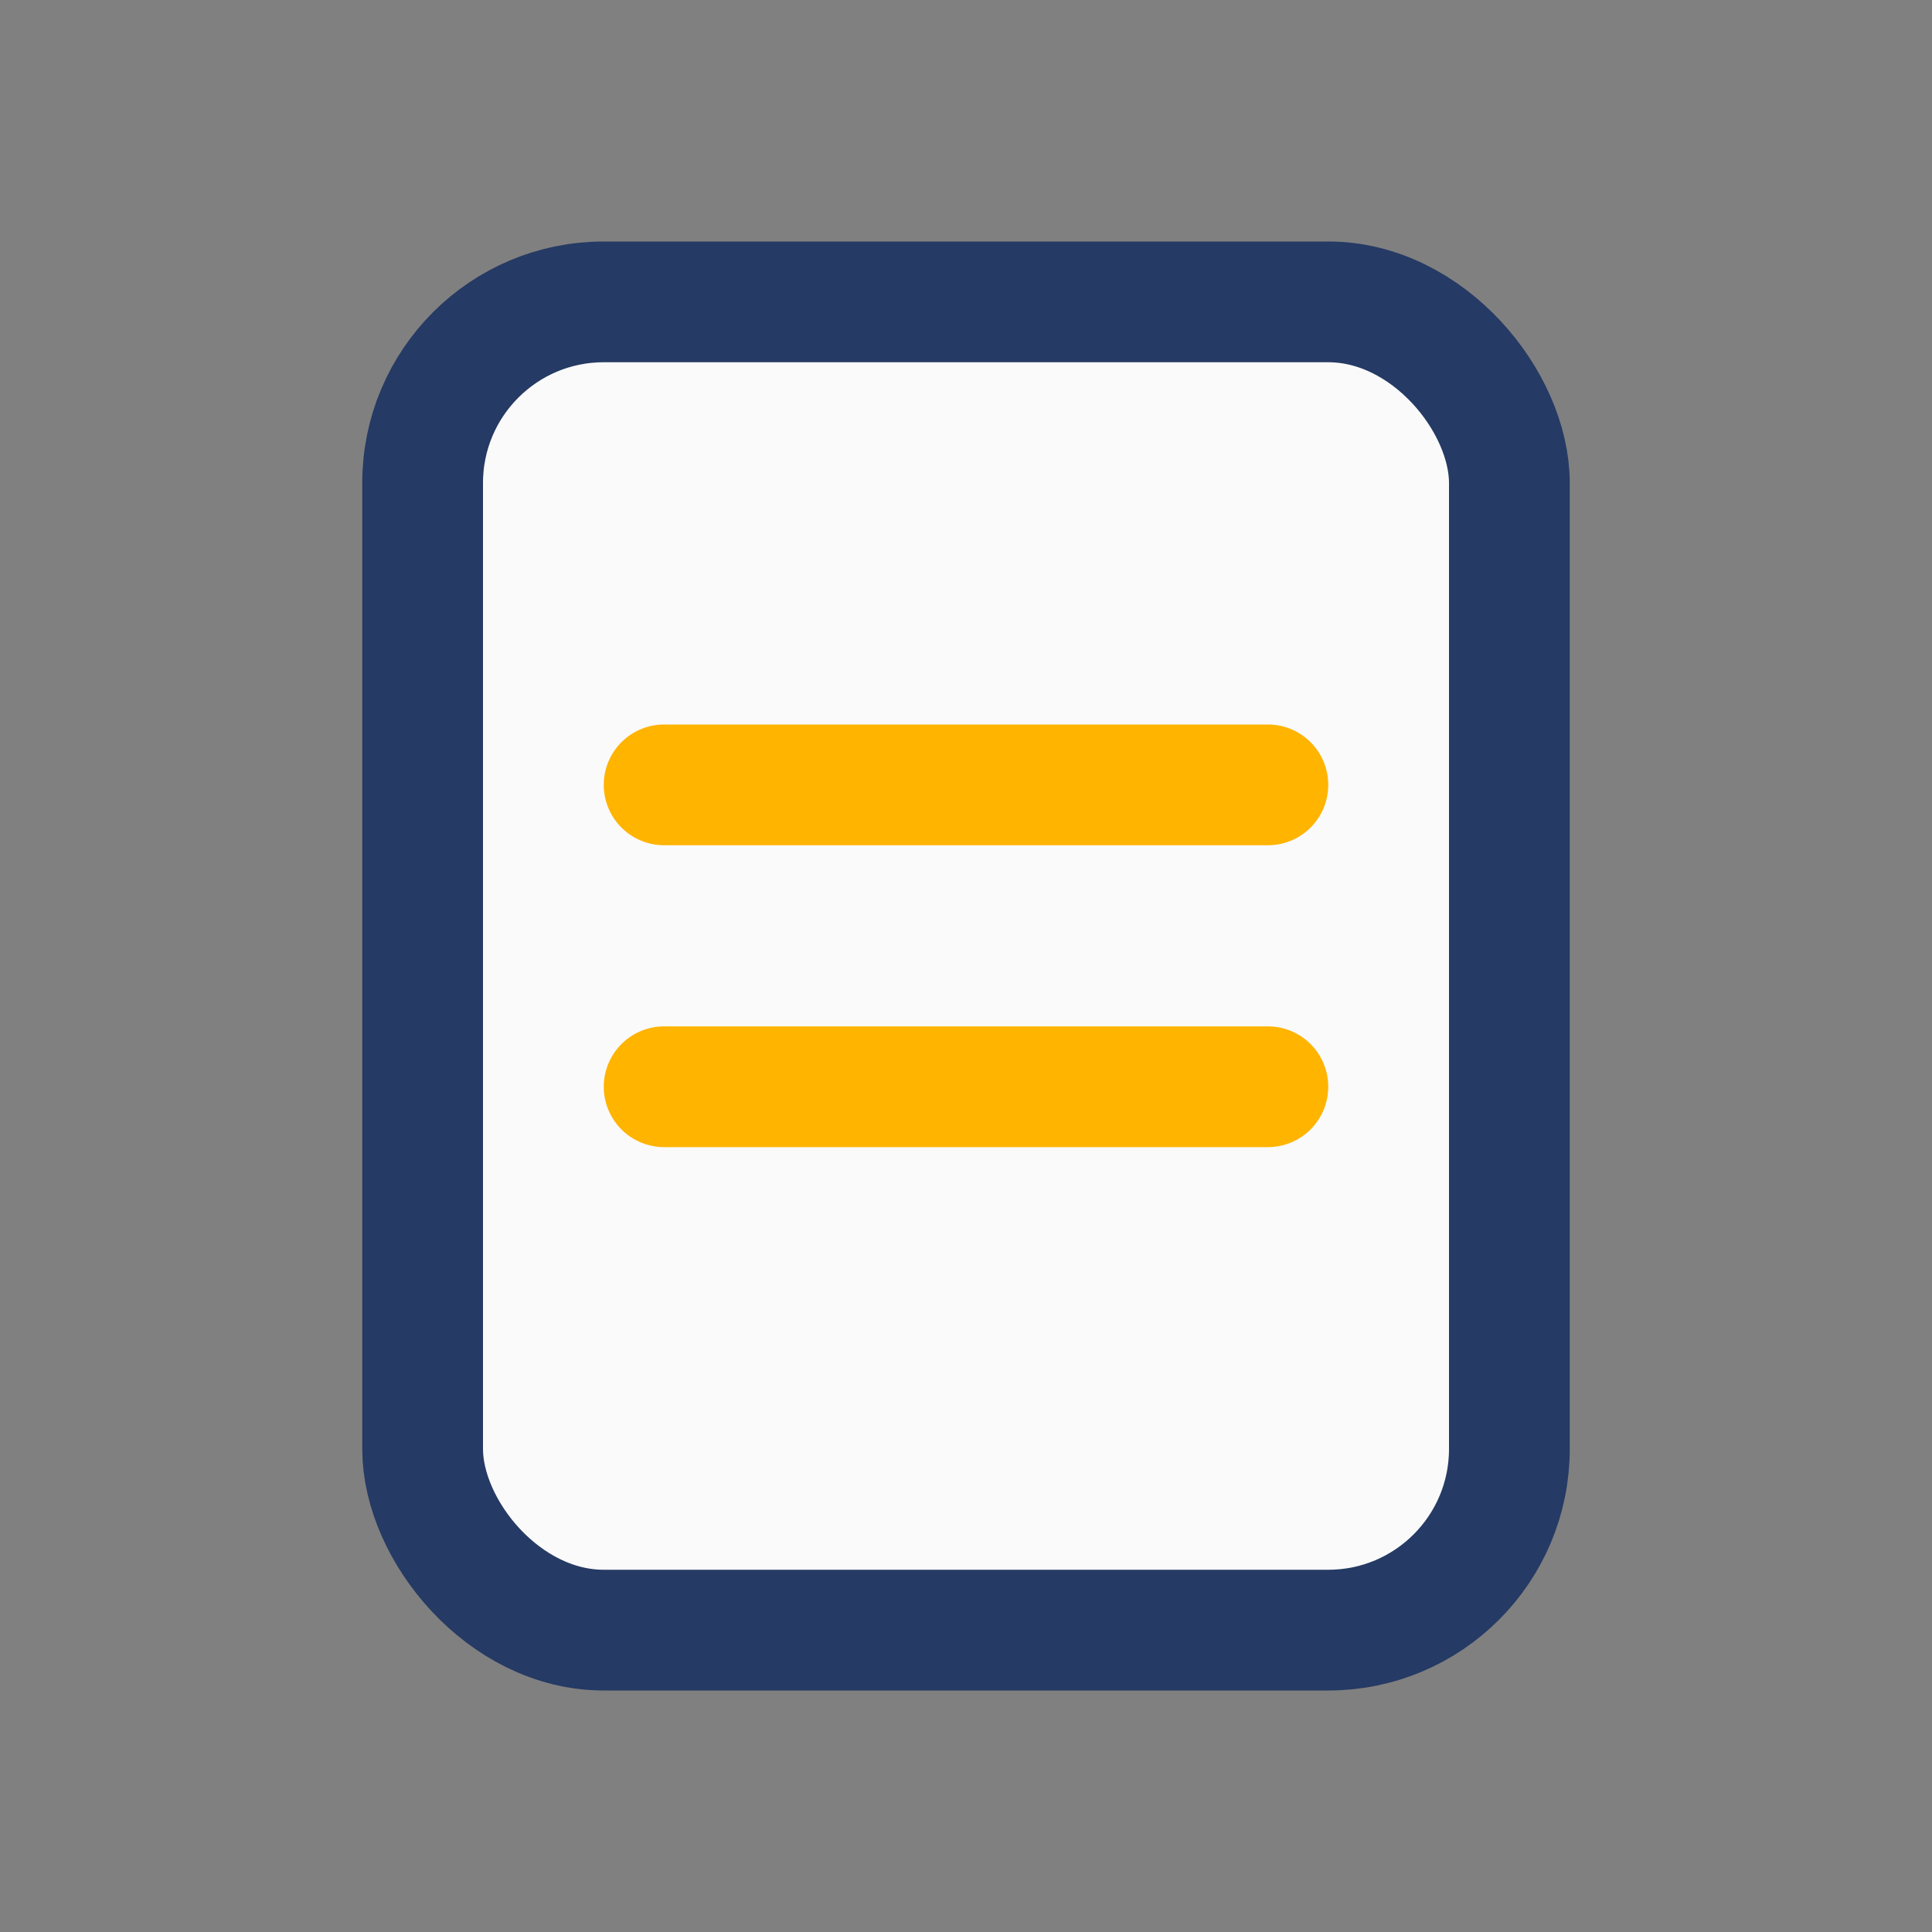
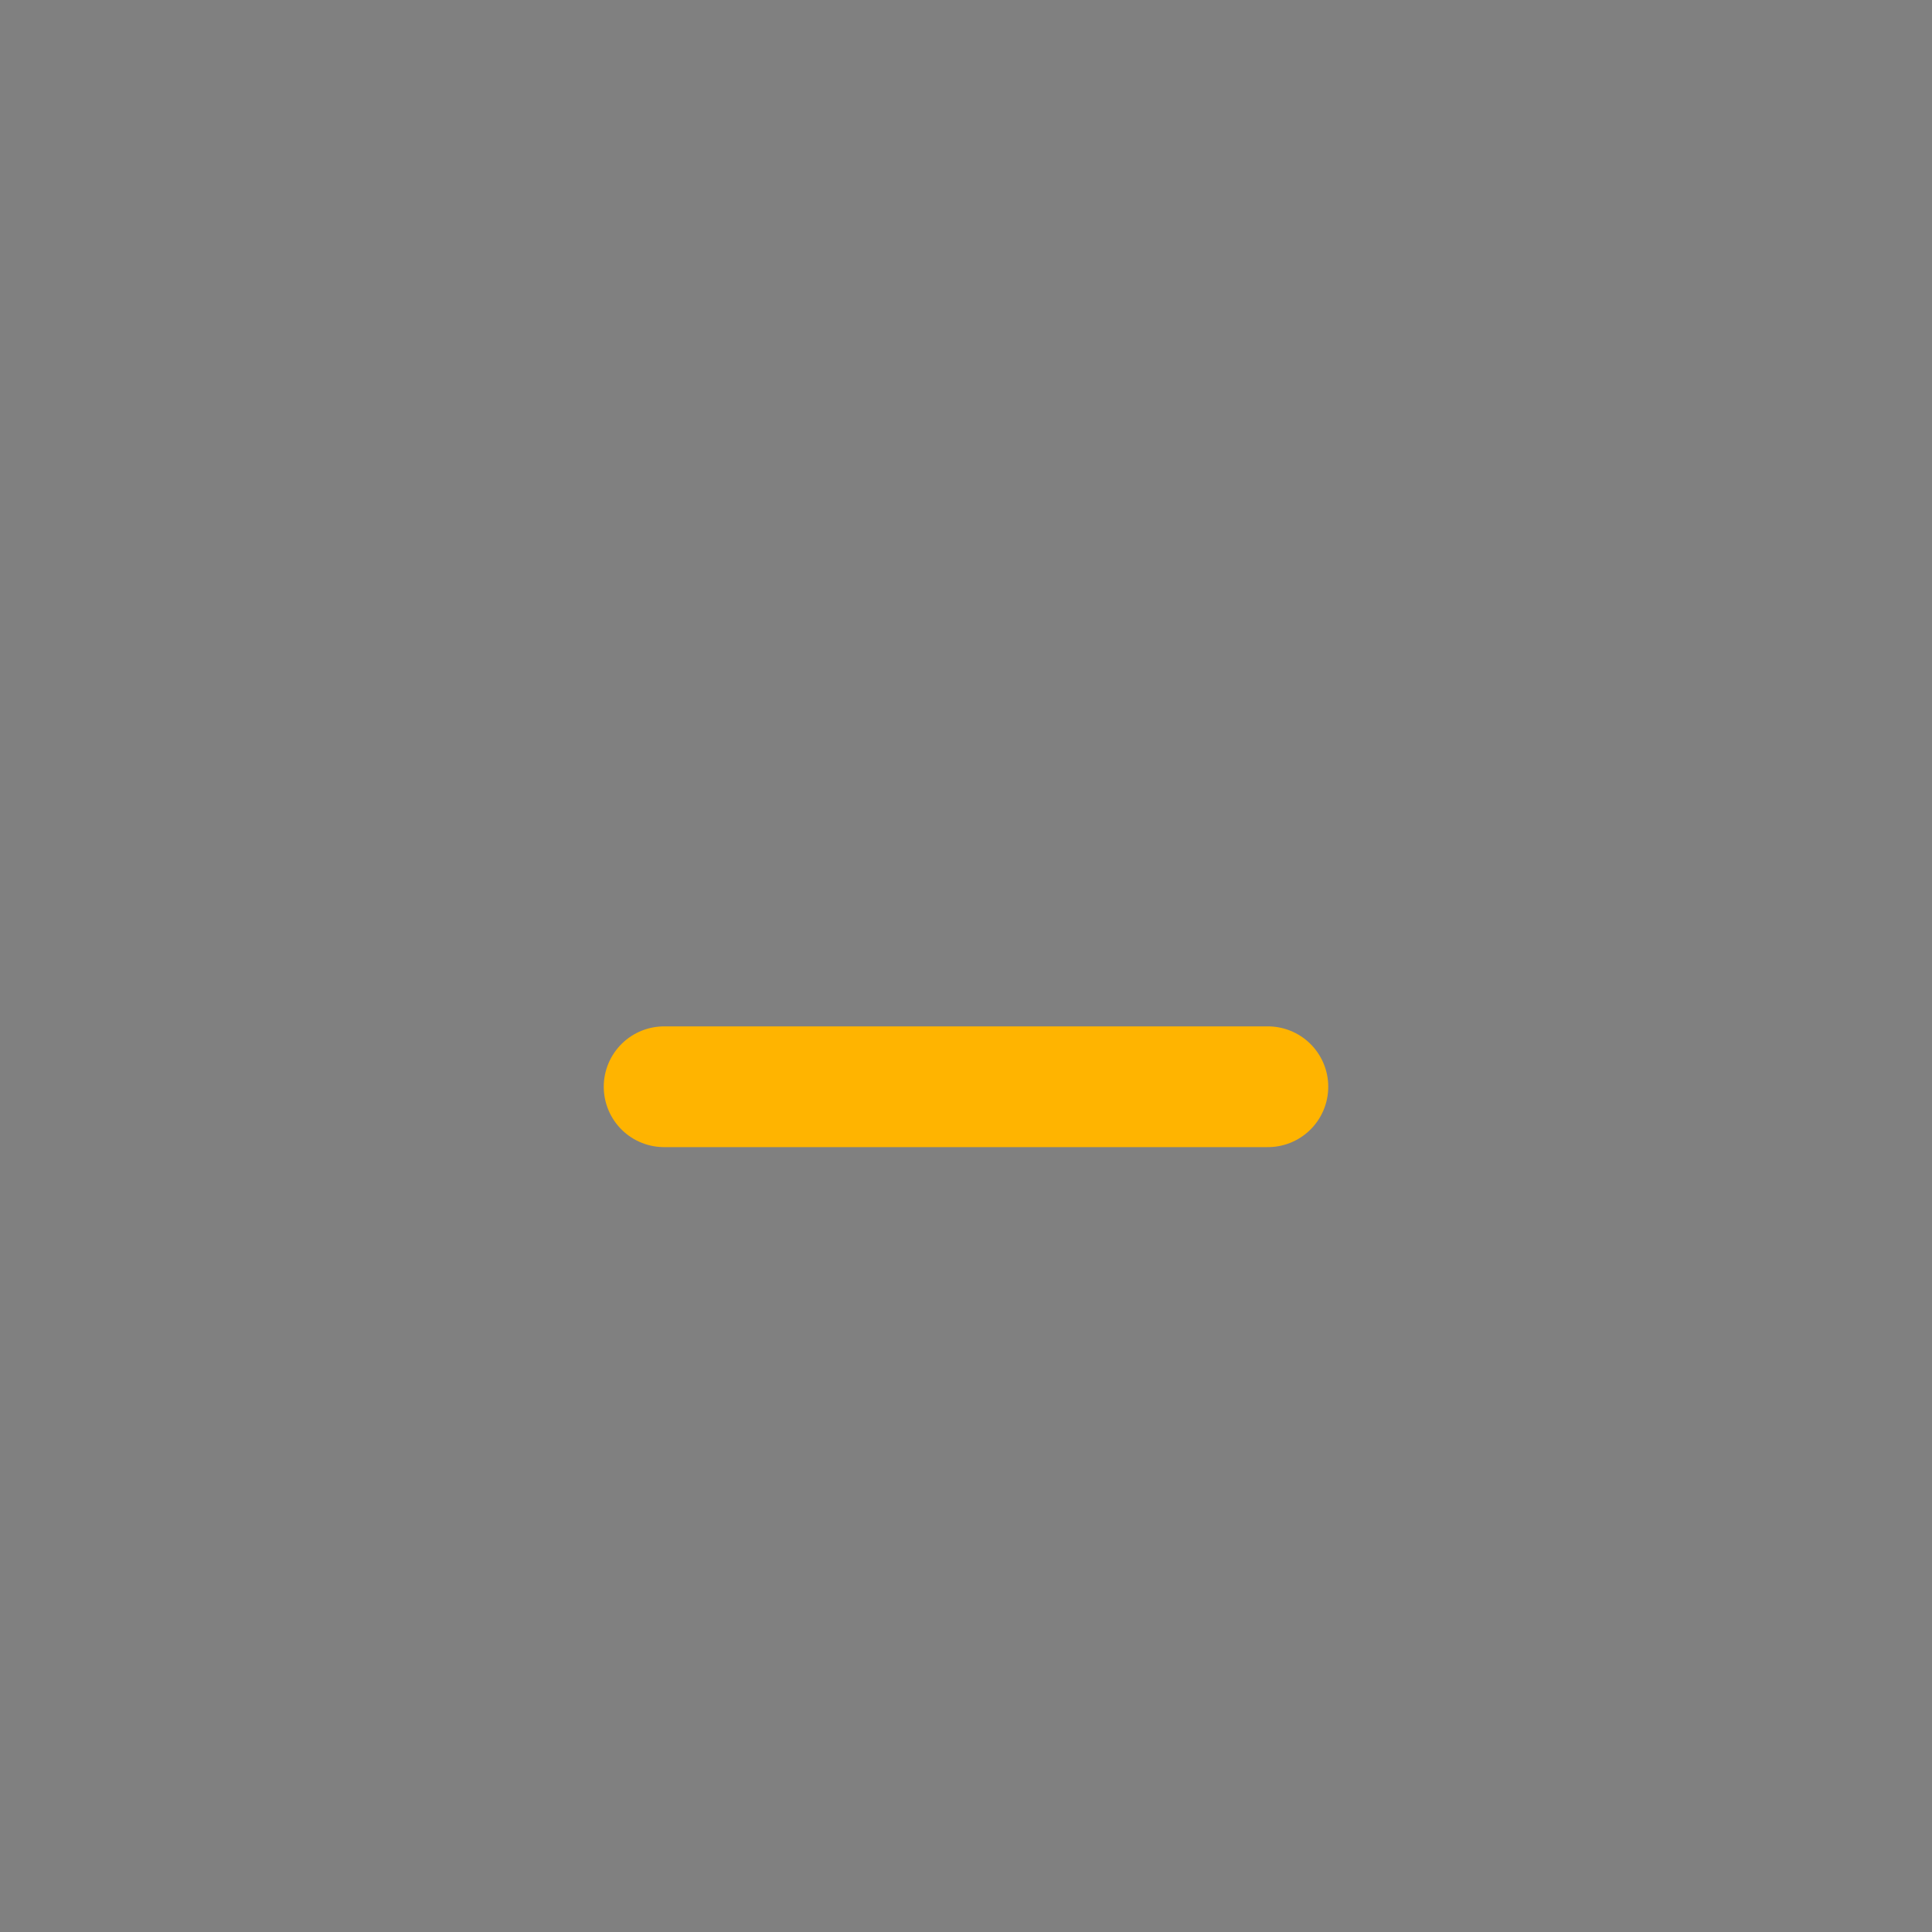
<svg xmlns="http://www.w3.org/2000/svg" width="32" height="32" viewBox="0 0 32 32">
  <rect x="0" y="0" width="32" height="32" fill="#808080" stroke="none" />
-   <rect x="7" y="5" width="18" height="22" rx="3" fill="#FAFAFA" stroke="#253A64" stroke-width="2" />
-   <path d="M11 13h10M11 18h10" stroke="#FFB400" stroke-width="2" stroke-linecap="round" />
+   <path d="M11 13M11 18h10" stroke="#FFB400" stroke-width="2" stroke-linecap="round" />
</svg>